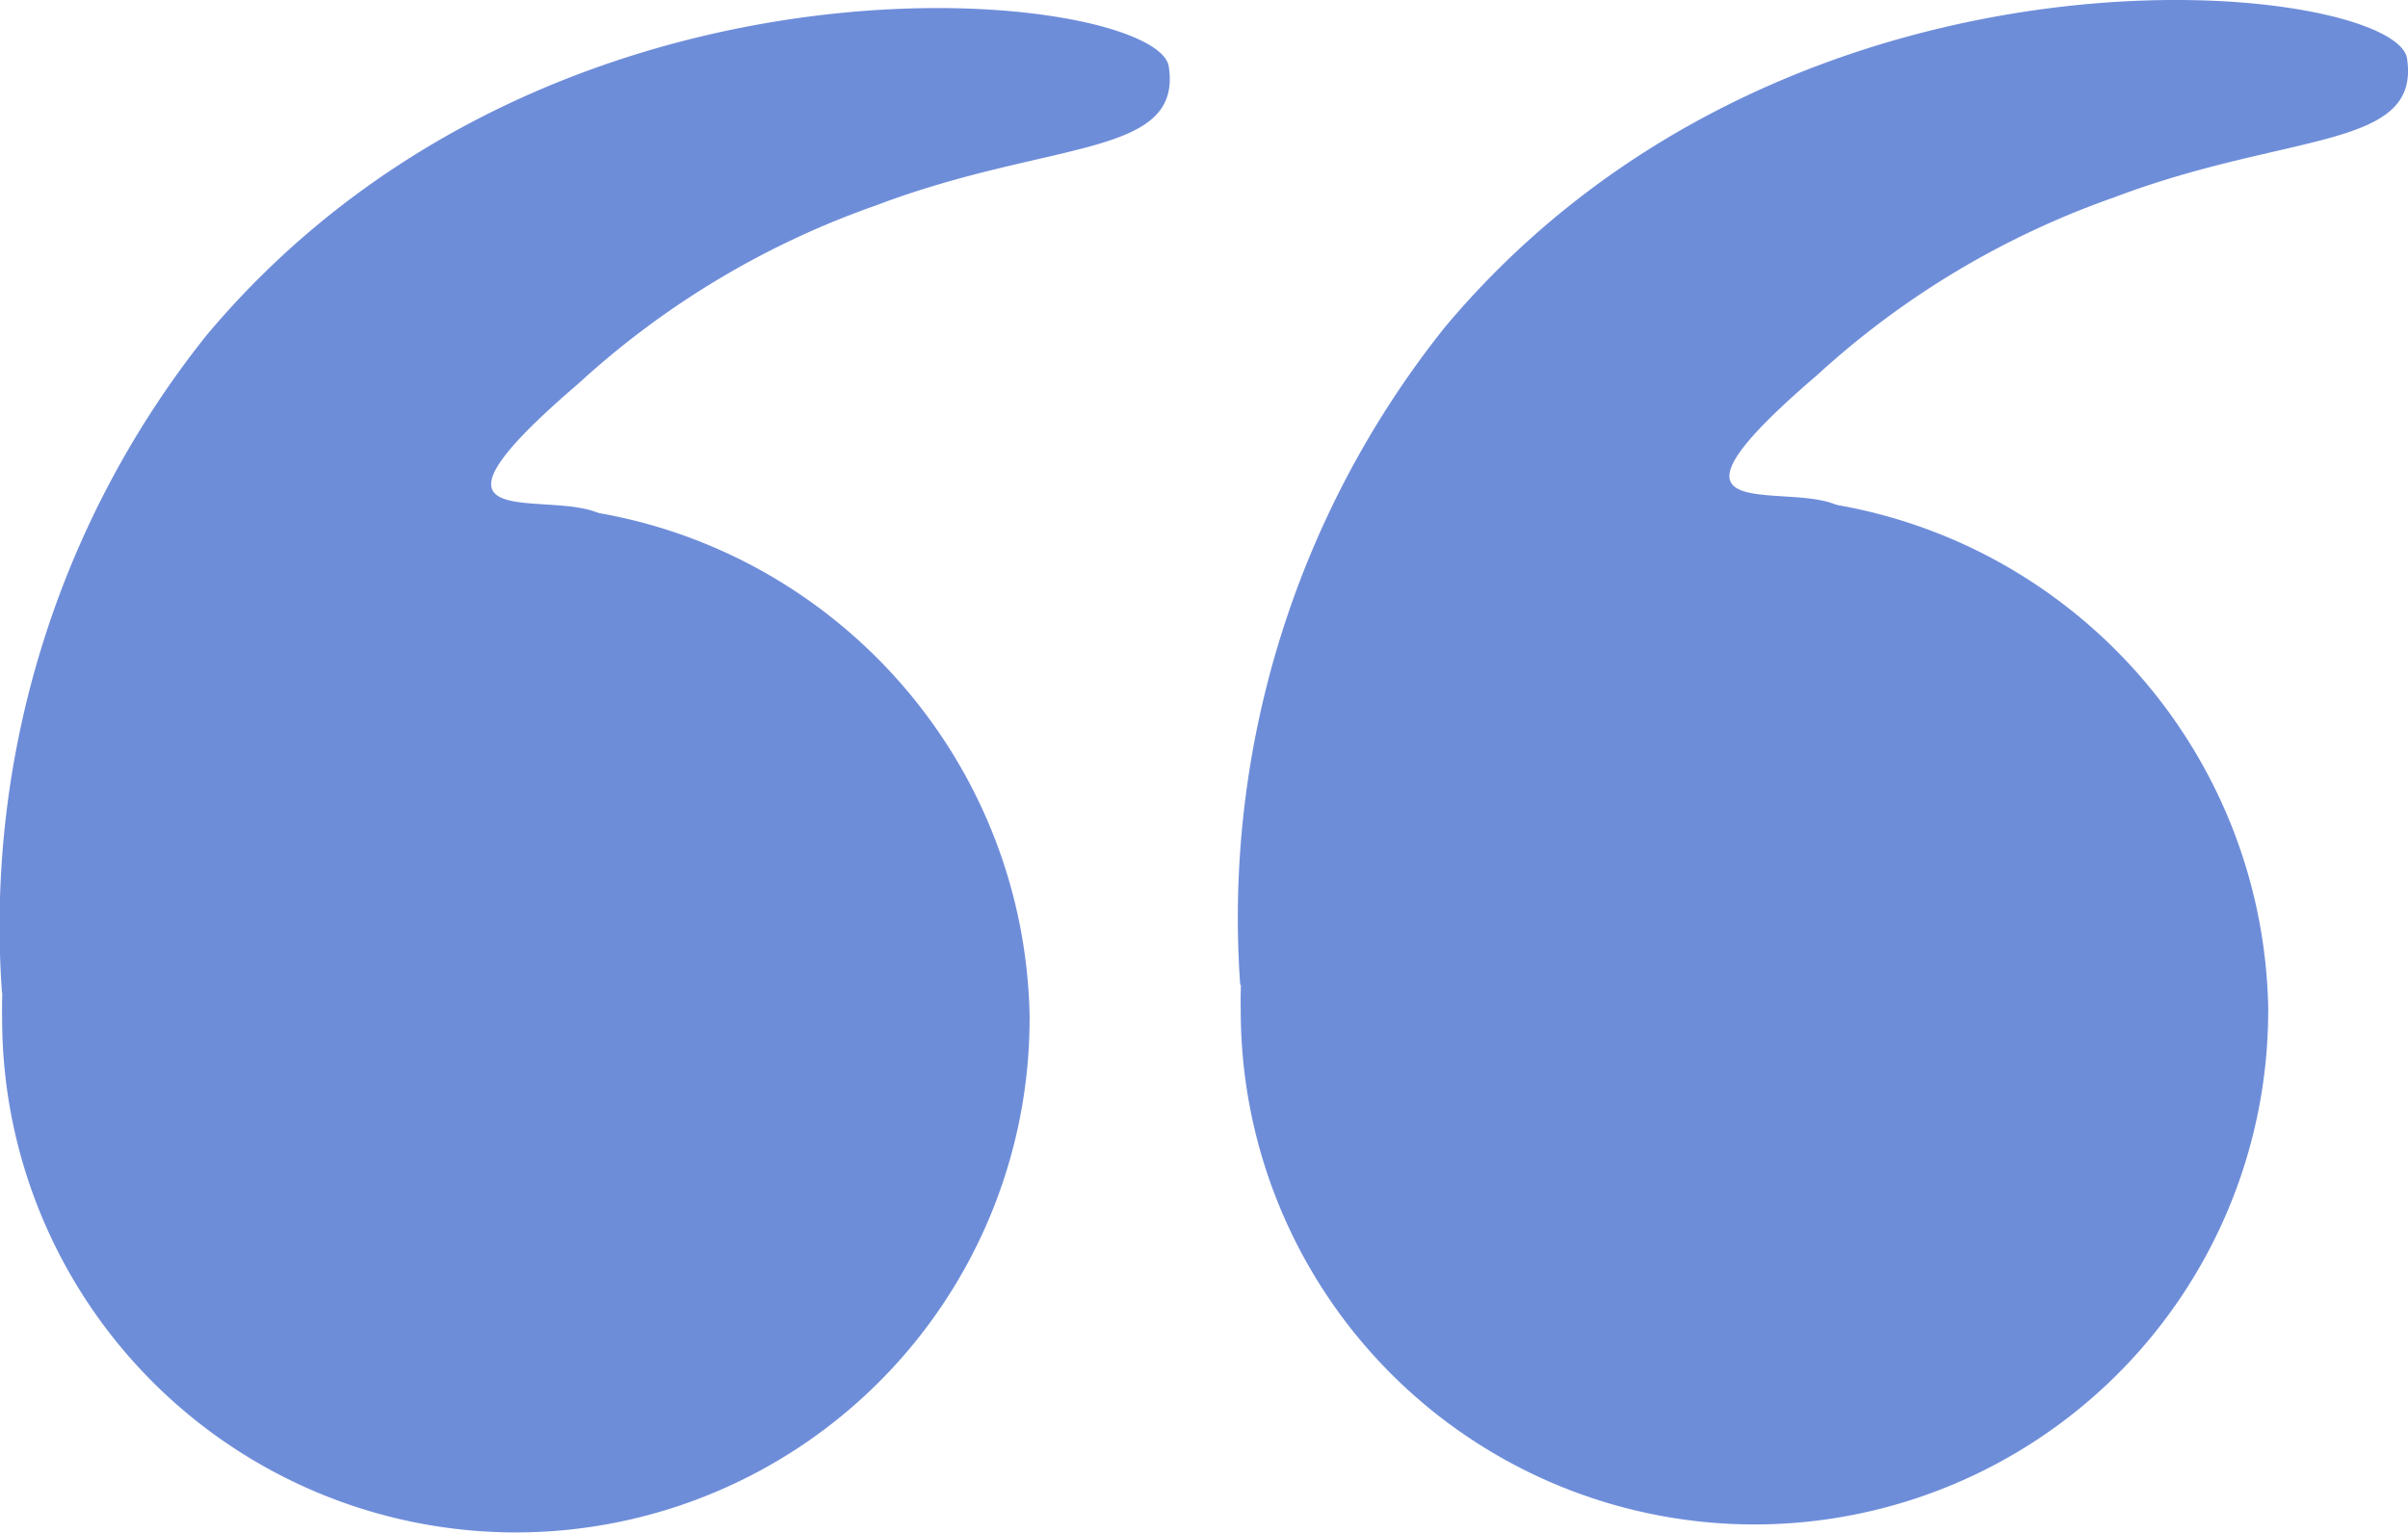
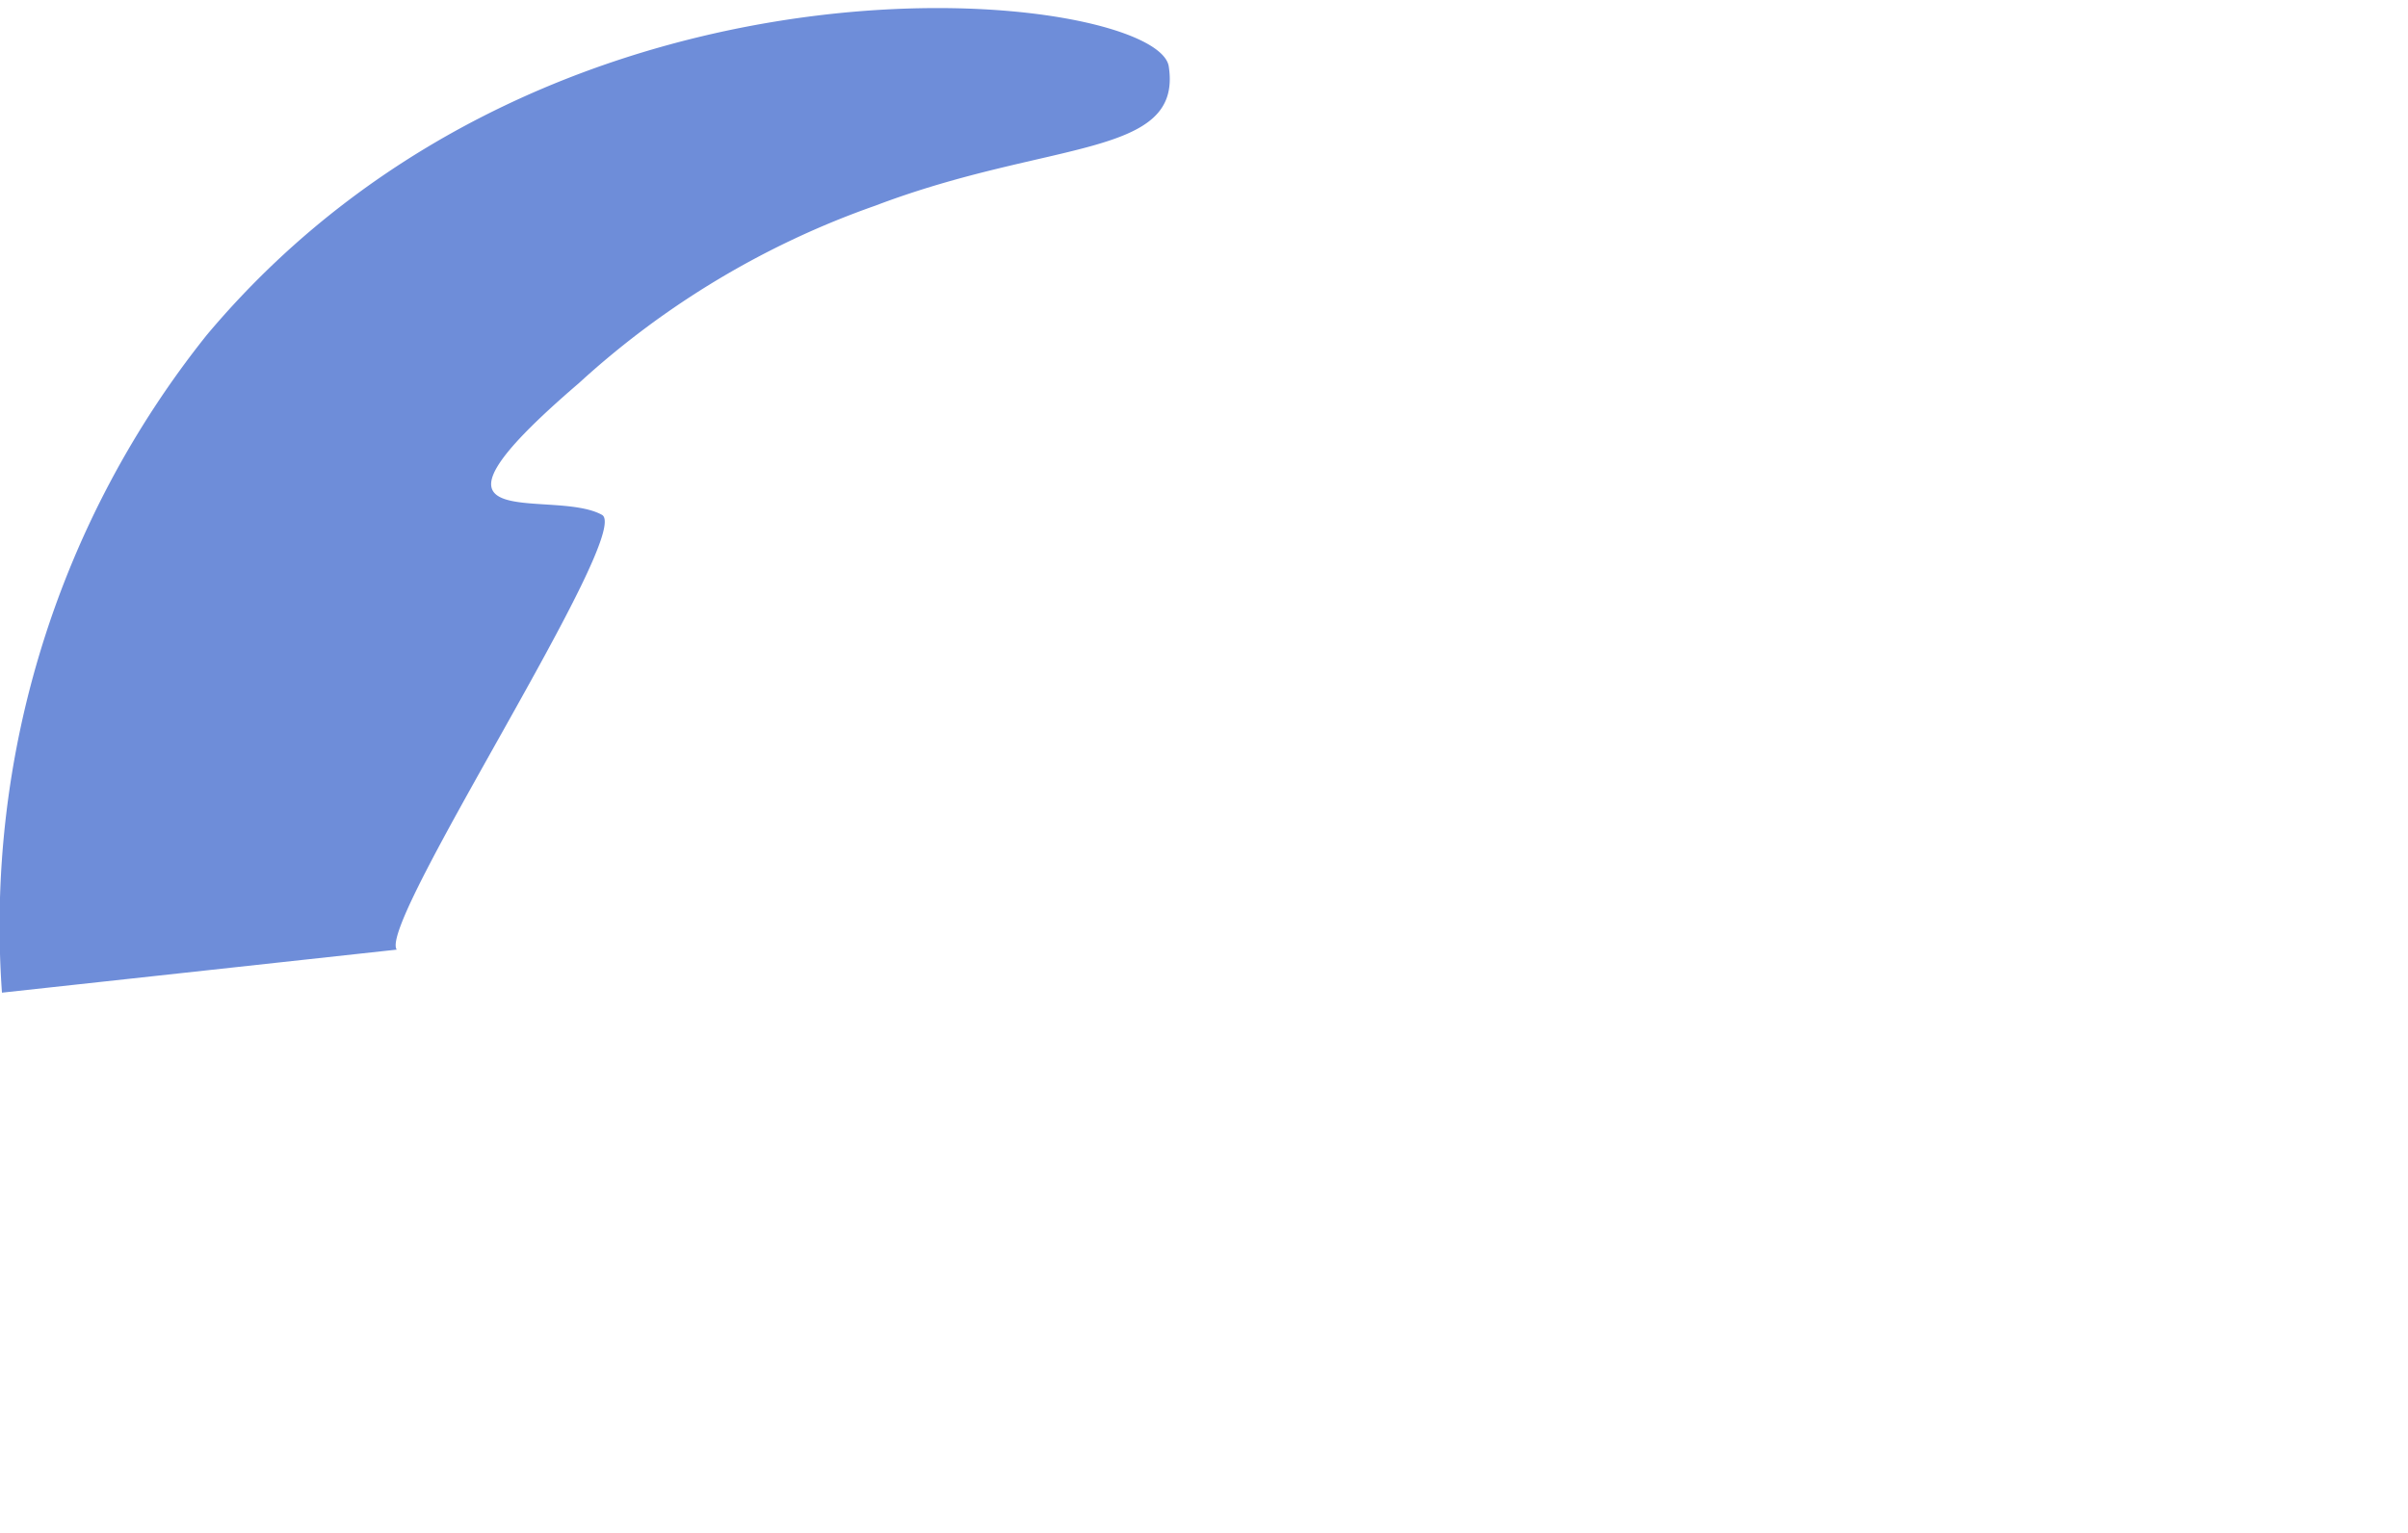
<svg xmlns="http://www.w3.org/2000/svg" xmlns:xlink="http://www.w3.org/1999/xlink" width="27.13" height="17.271">
  <g fill="#6e8dd9">
    <use xlink:href="#B" />
-     <path d="M13.973 11.1c-.19-2.674.634-5.321 2.308-7.415C20.231-1.025 26.99-.19 27.119.658c.158 1.036-1.34.821-3.307 1.569a9.7 9.7 0 0 0-3.339 2c-2.085 1.788-.312 1.17.26 1.484.364.2-2.534 4.6-2.312 4.9" />
    <use xlink:href="#B" x="-13.955" y="0.09" />
    <path d="M.022 11.187c-.189-2.672.635-5.318 2.307-7.411C6.282-.934 13.039-.099 13.168.749c.158 1.036-1.34.821-3.307 1.569a9.7 9.7 0 0 0-3.339 2c-2.085 1.788-.312 1.17.26 1.484.364.2-2.534 4.6-2.312 4.9" />
  </g>
  <defs>
-     <path id="B" d="M25.555 11.392a5.79 5.79 0 0 1-5.788 5.788 5.79 5.79 0 0 1-5.788-5.788 5.13 5.13 0 0 1 .294-1.825 6.02 6.02 0 0 1 5.495-3.963c3.177.047 5.741 2.611 5.788 5.788" />
-   </defs>
+     </defs>
</svg>